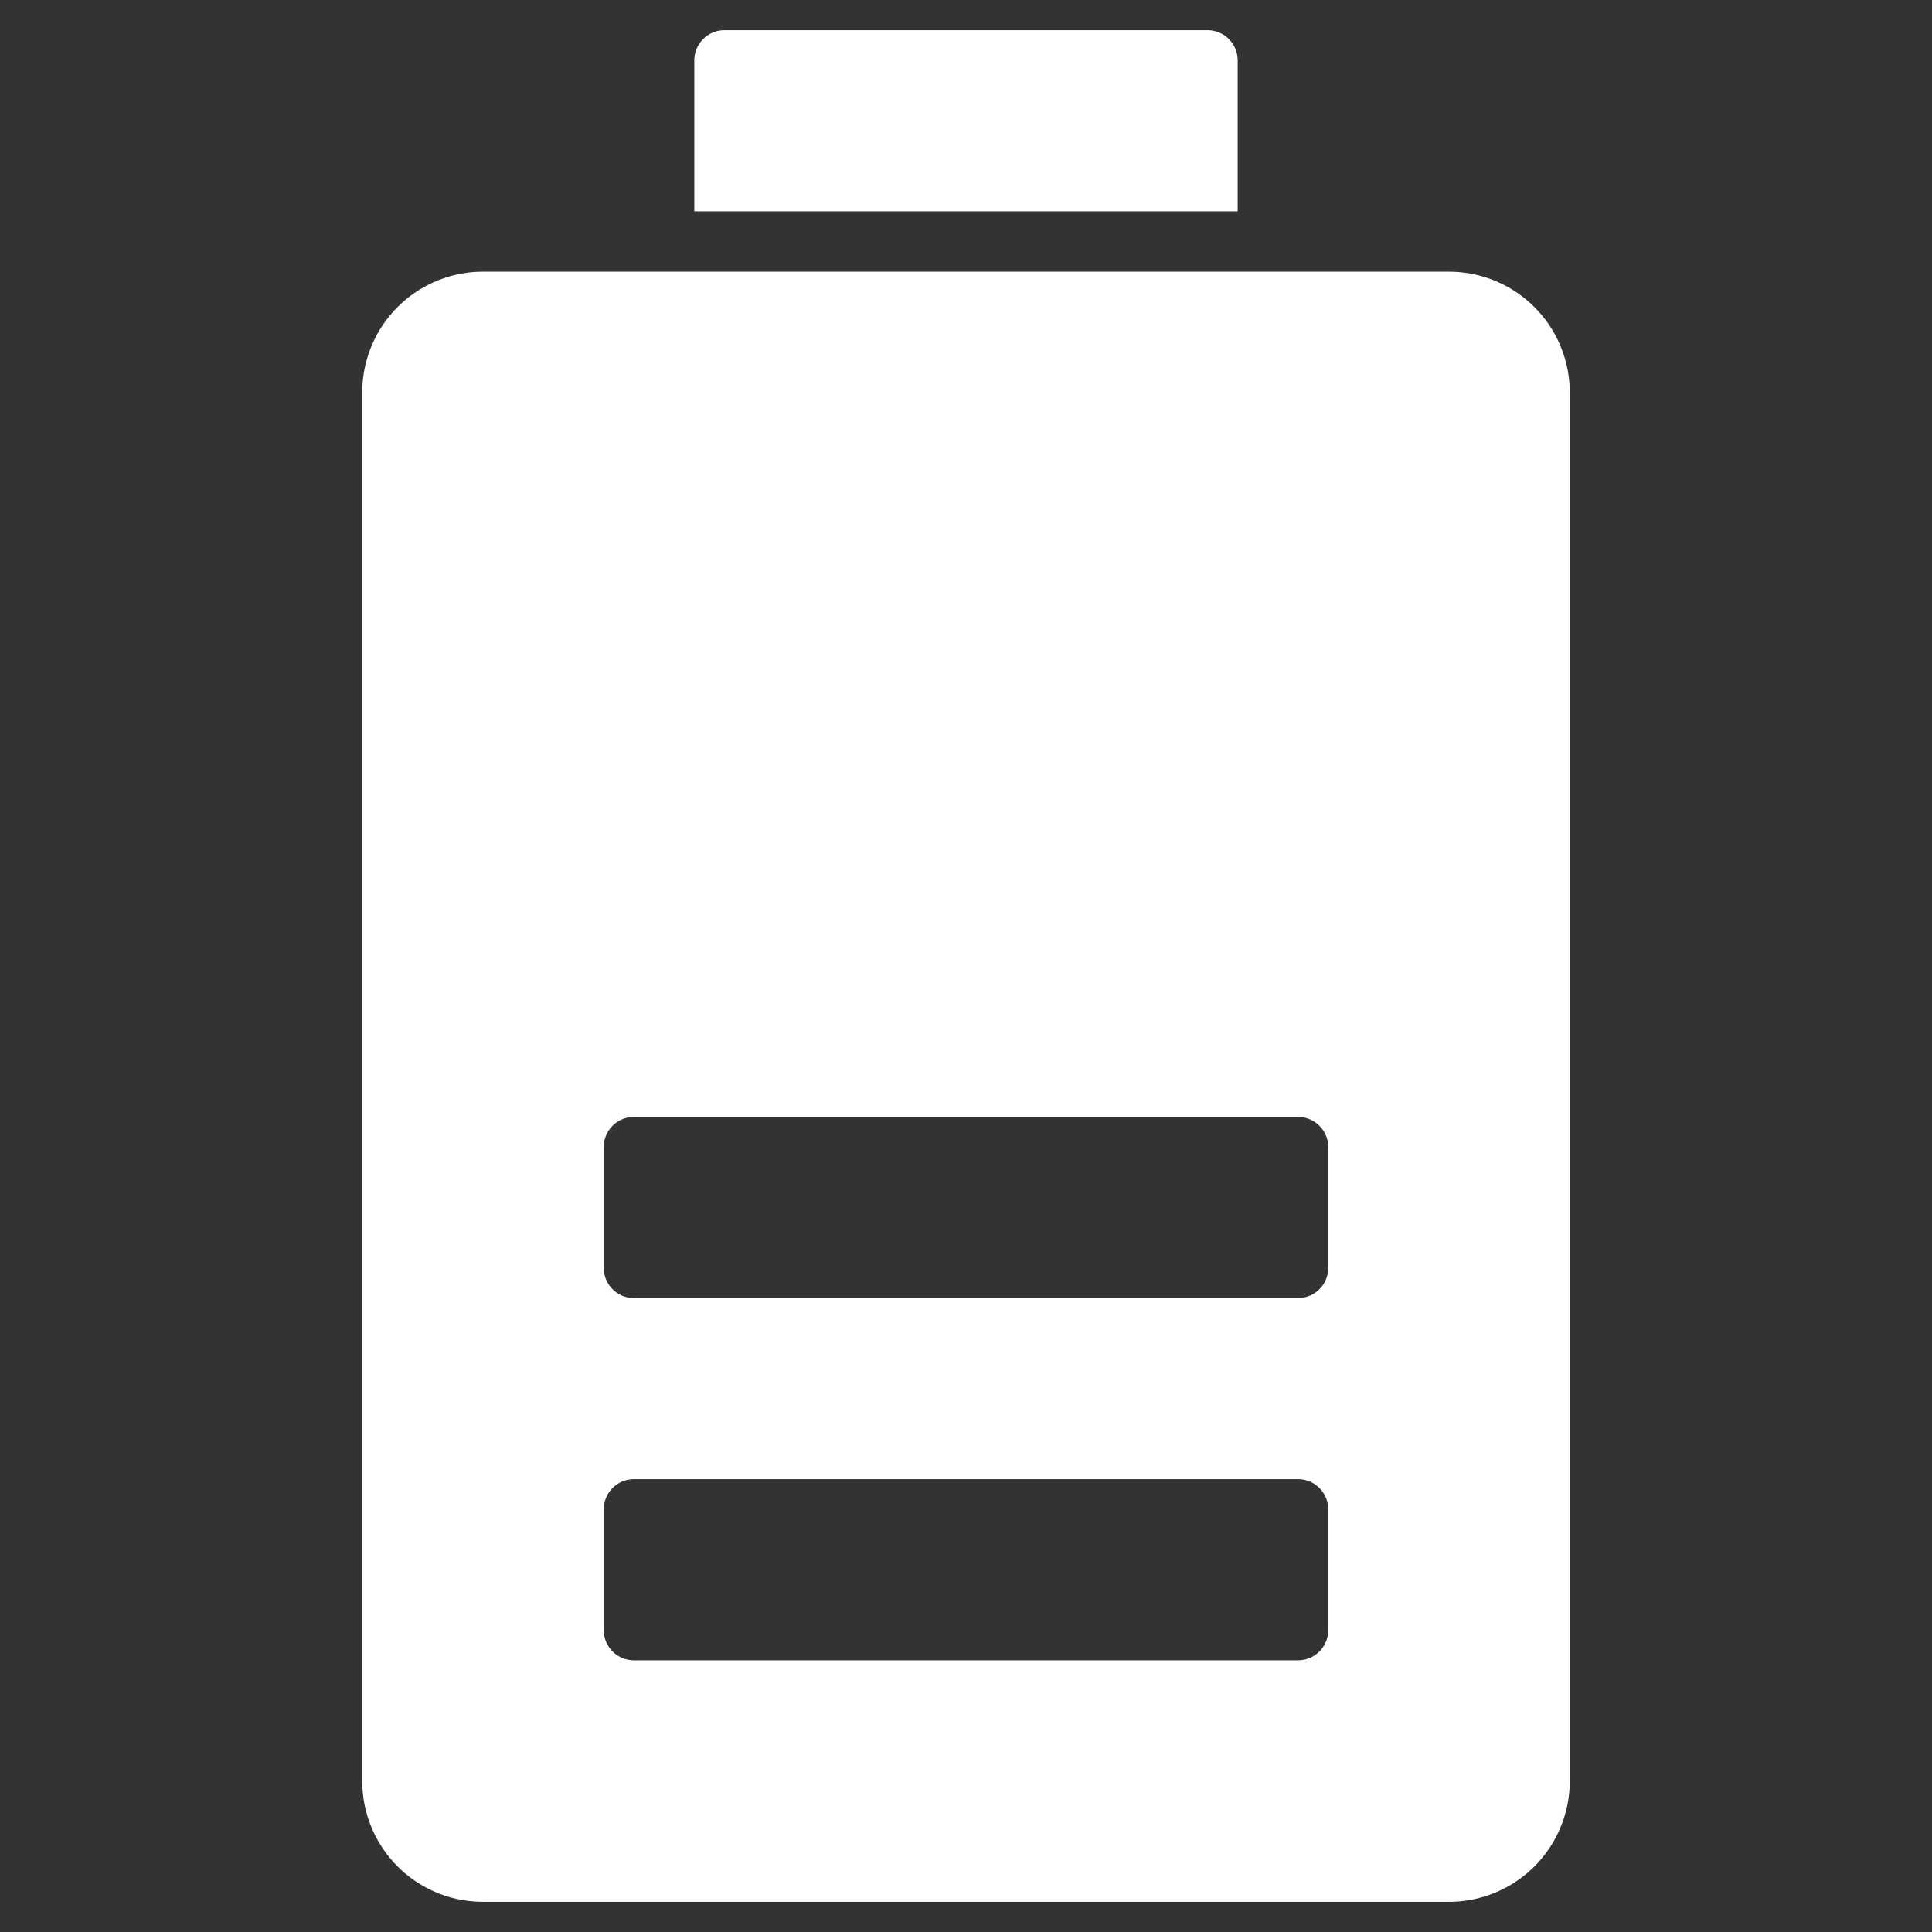
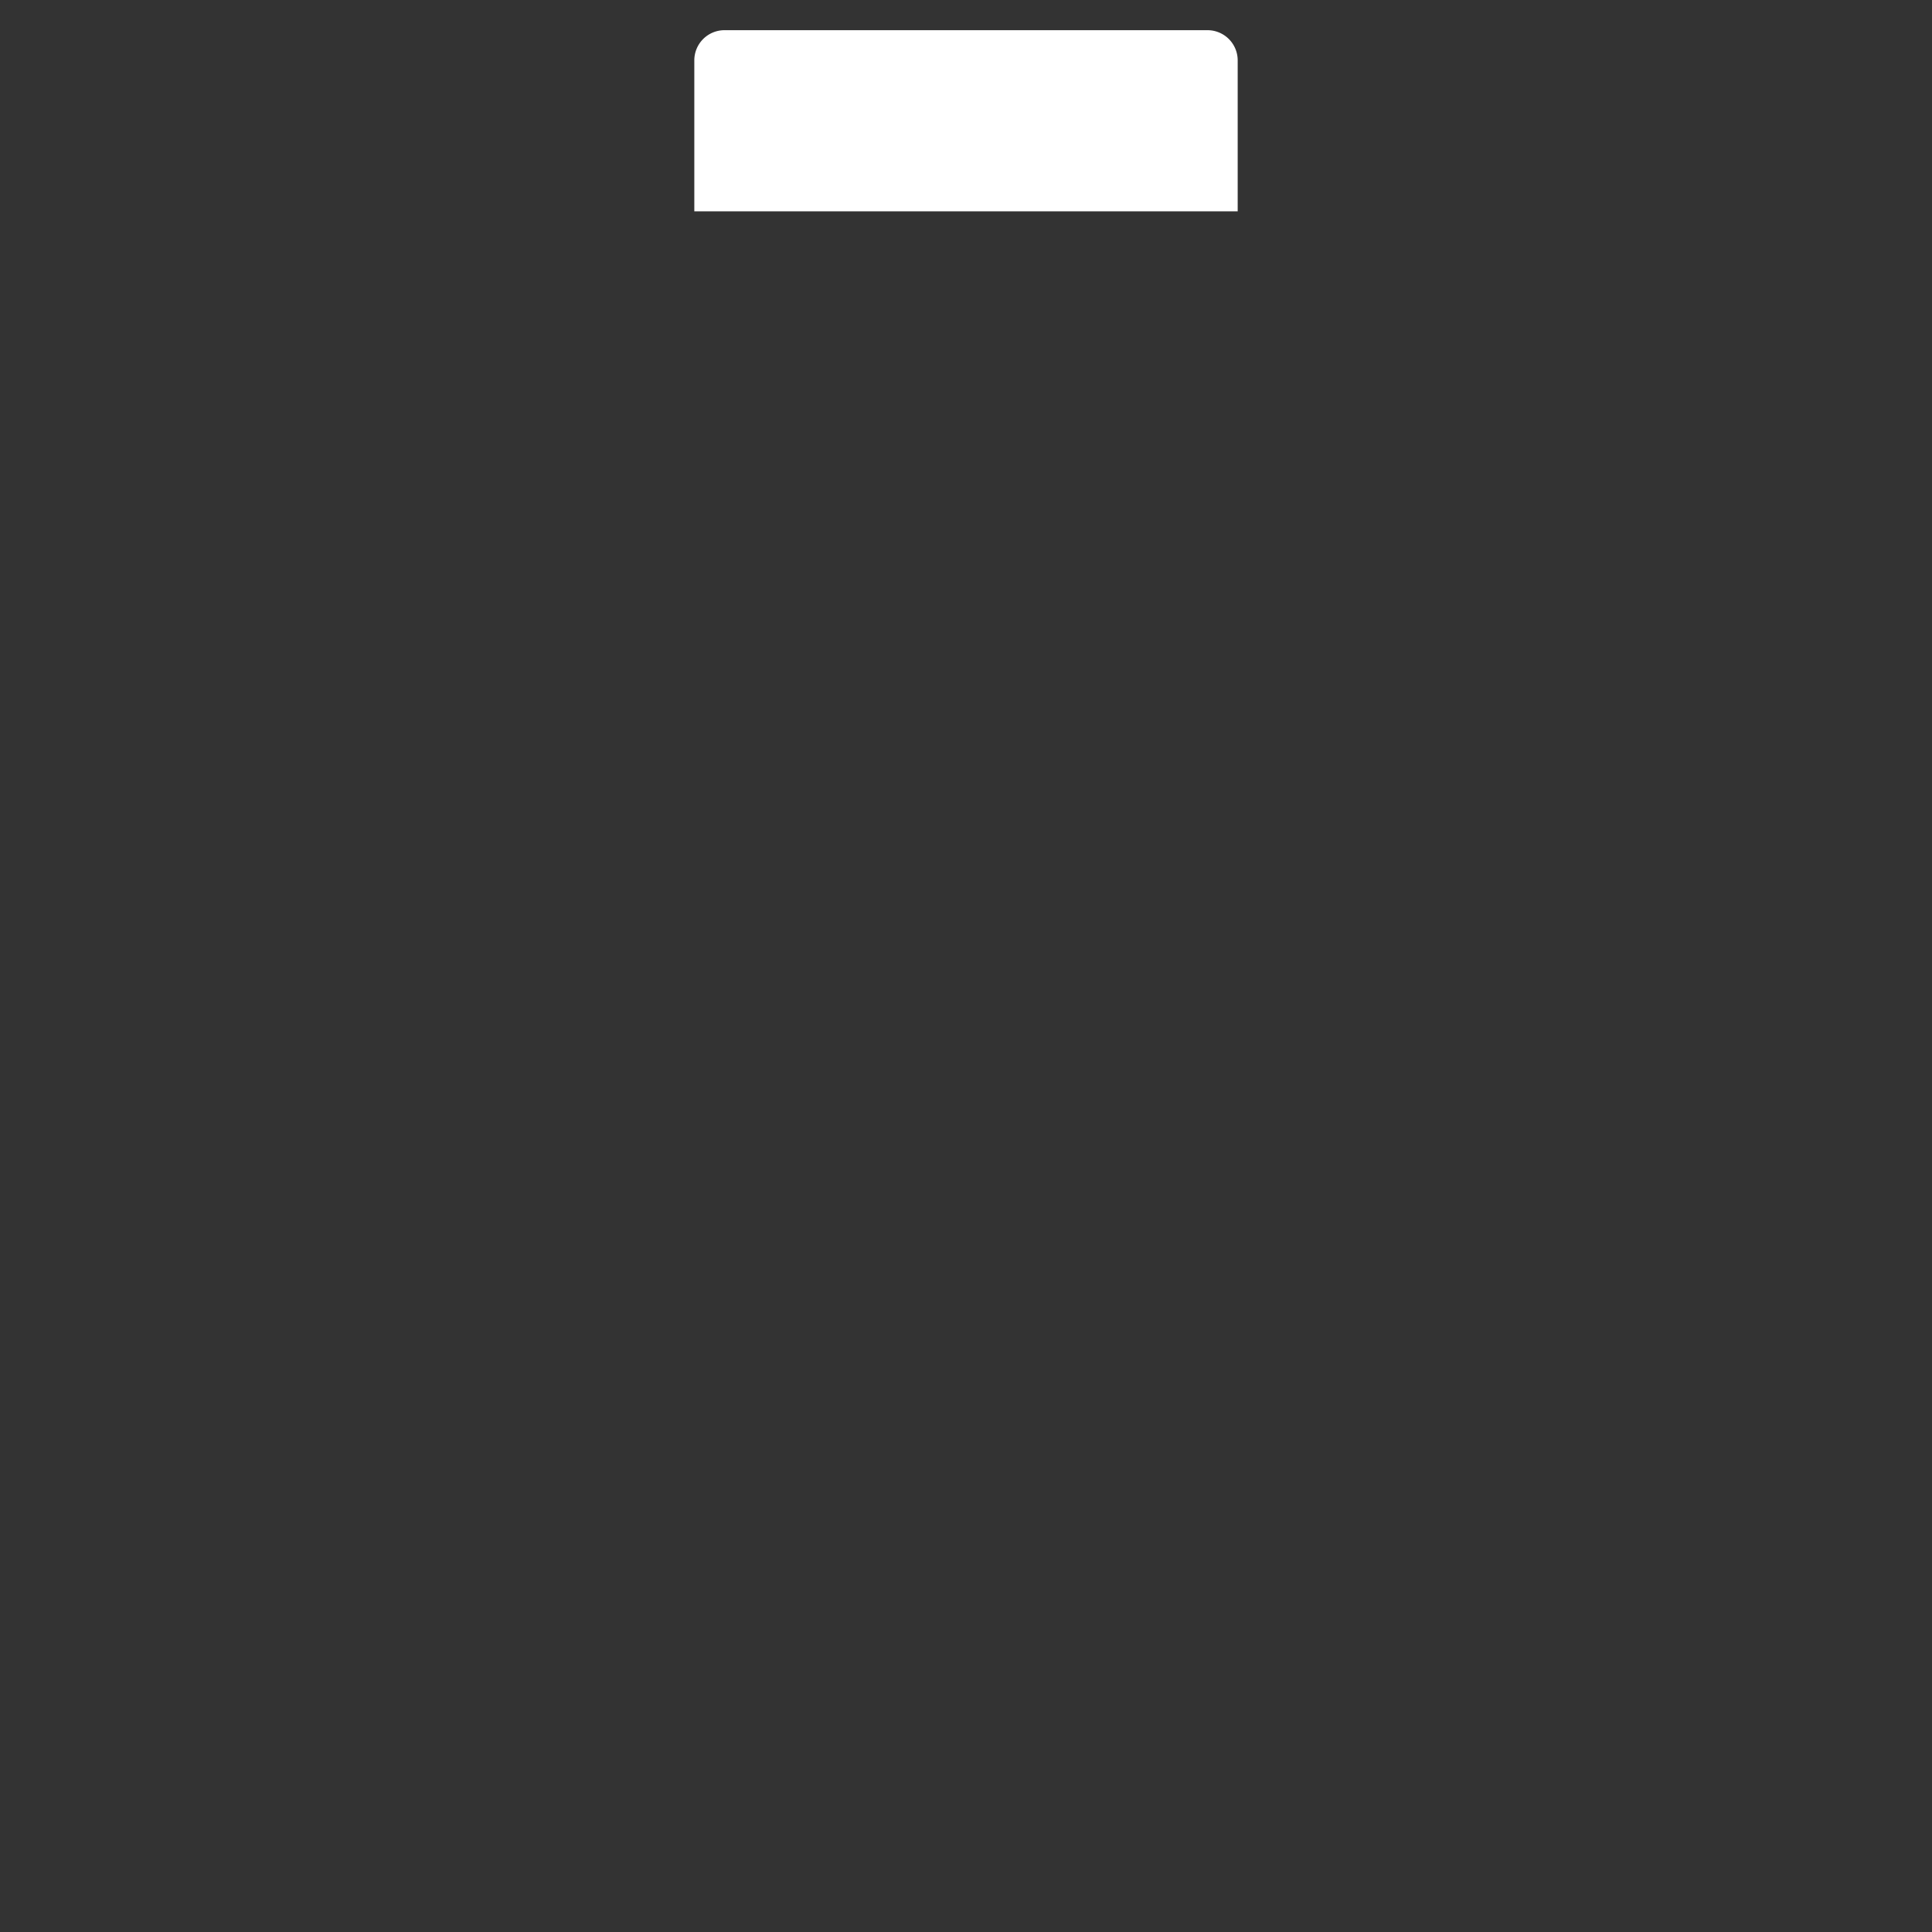
<svg xmlns="http://www.w3.org/2000/svg" width="64" height="64" viewBox="0 0 64 64">
  <rect x="0" y="0" width="64" height="64" fill="#333333" stroke="none" />
  <g class="nc-icon-wrapper" fill="#ffffff">
    <path d="M40,1H24a1,1,0,0,0-1,1V7H41V2A1,1,0,0,0,40,1Z" data-color="color-2" />
-     <path d="M48,9H16a4,4,0,0,0-4,4V59a4,4,0,0,0,4,4H48a4,4,0,0,0,4-4V13A4,4,0,0,0,48,9ZM44,54a1,1,0,0,1-1,1H21a1,1,0,0,1-1-1V50a1,1,0,0,1,1-1H43a1,1,0,0,1,1,1Zm0-12a1,1,0,0,1-1,1H21a1,1,0,0,1-1-1V38a1,1,0,0,1,1-1H43a1,1,0,0,1,1,1Z" fill="#ffffff" />
  </g>
</svg>